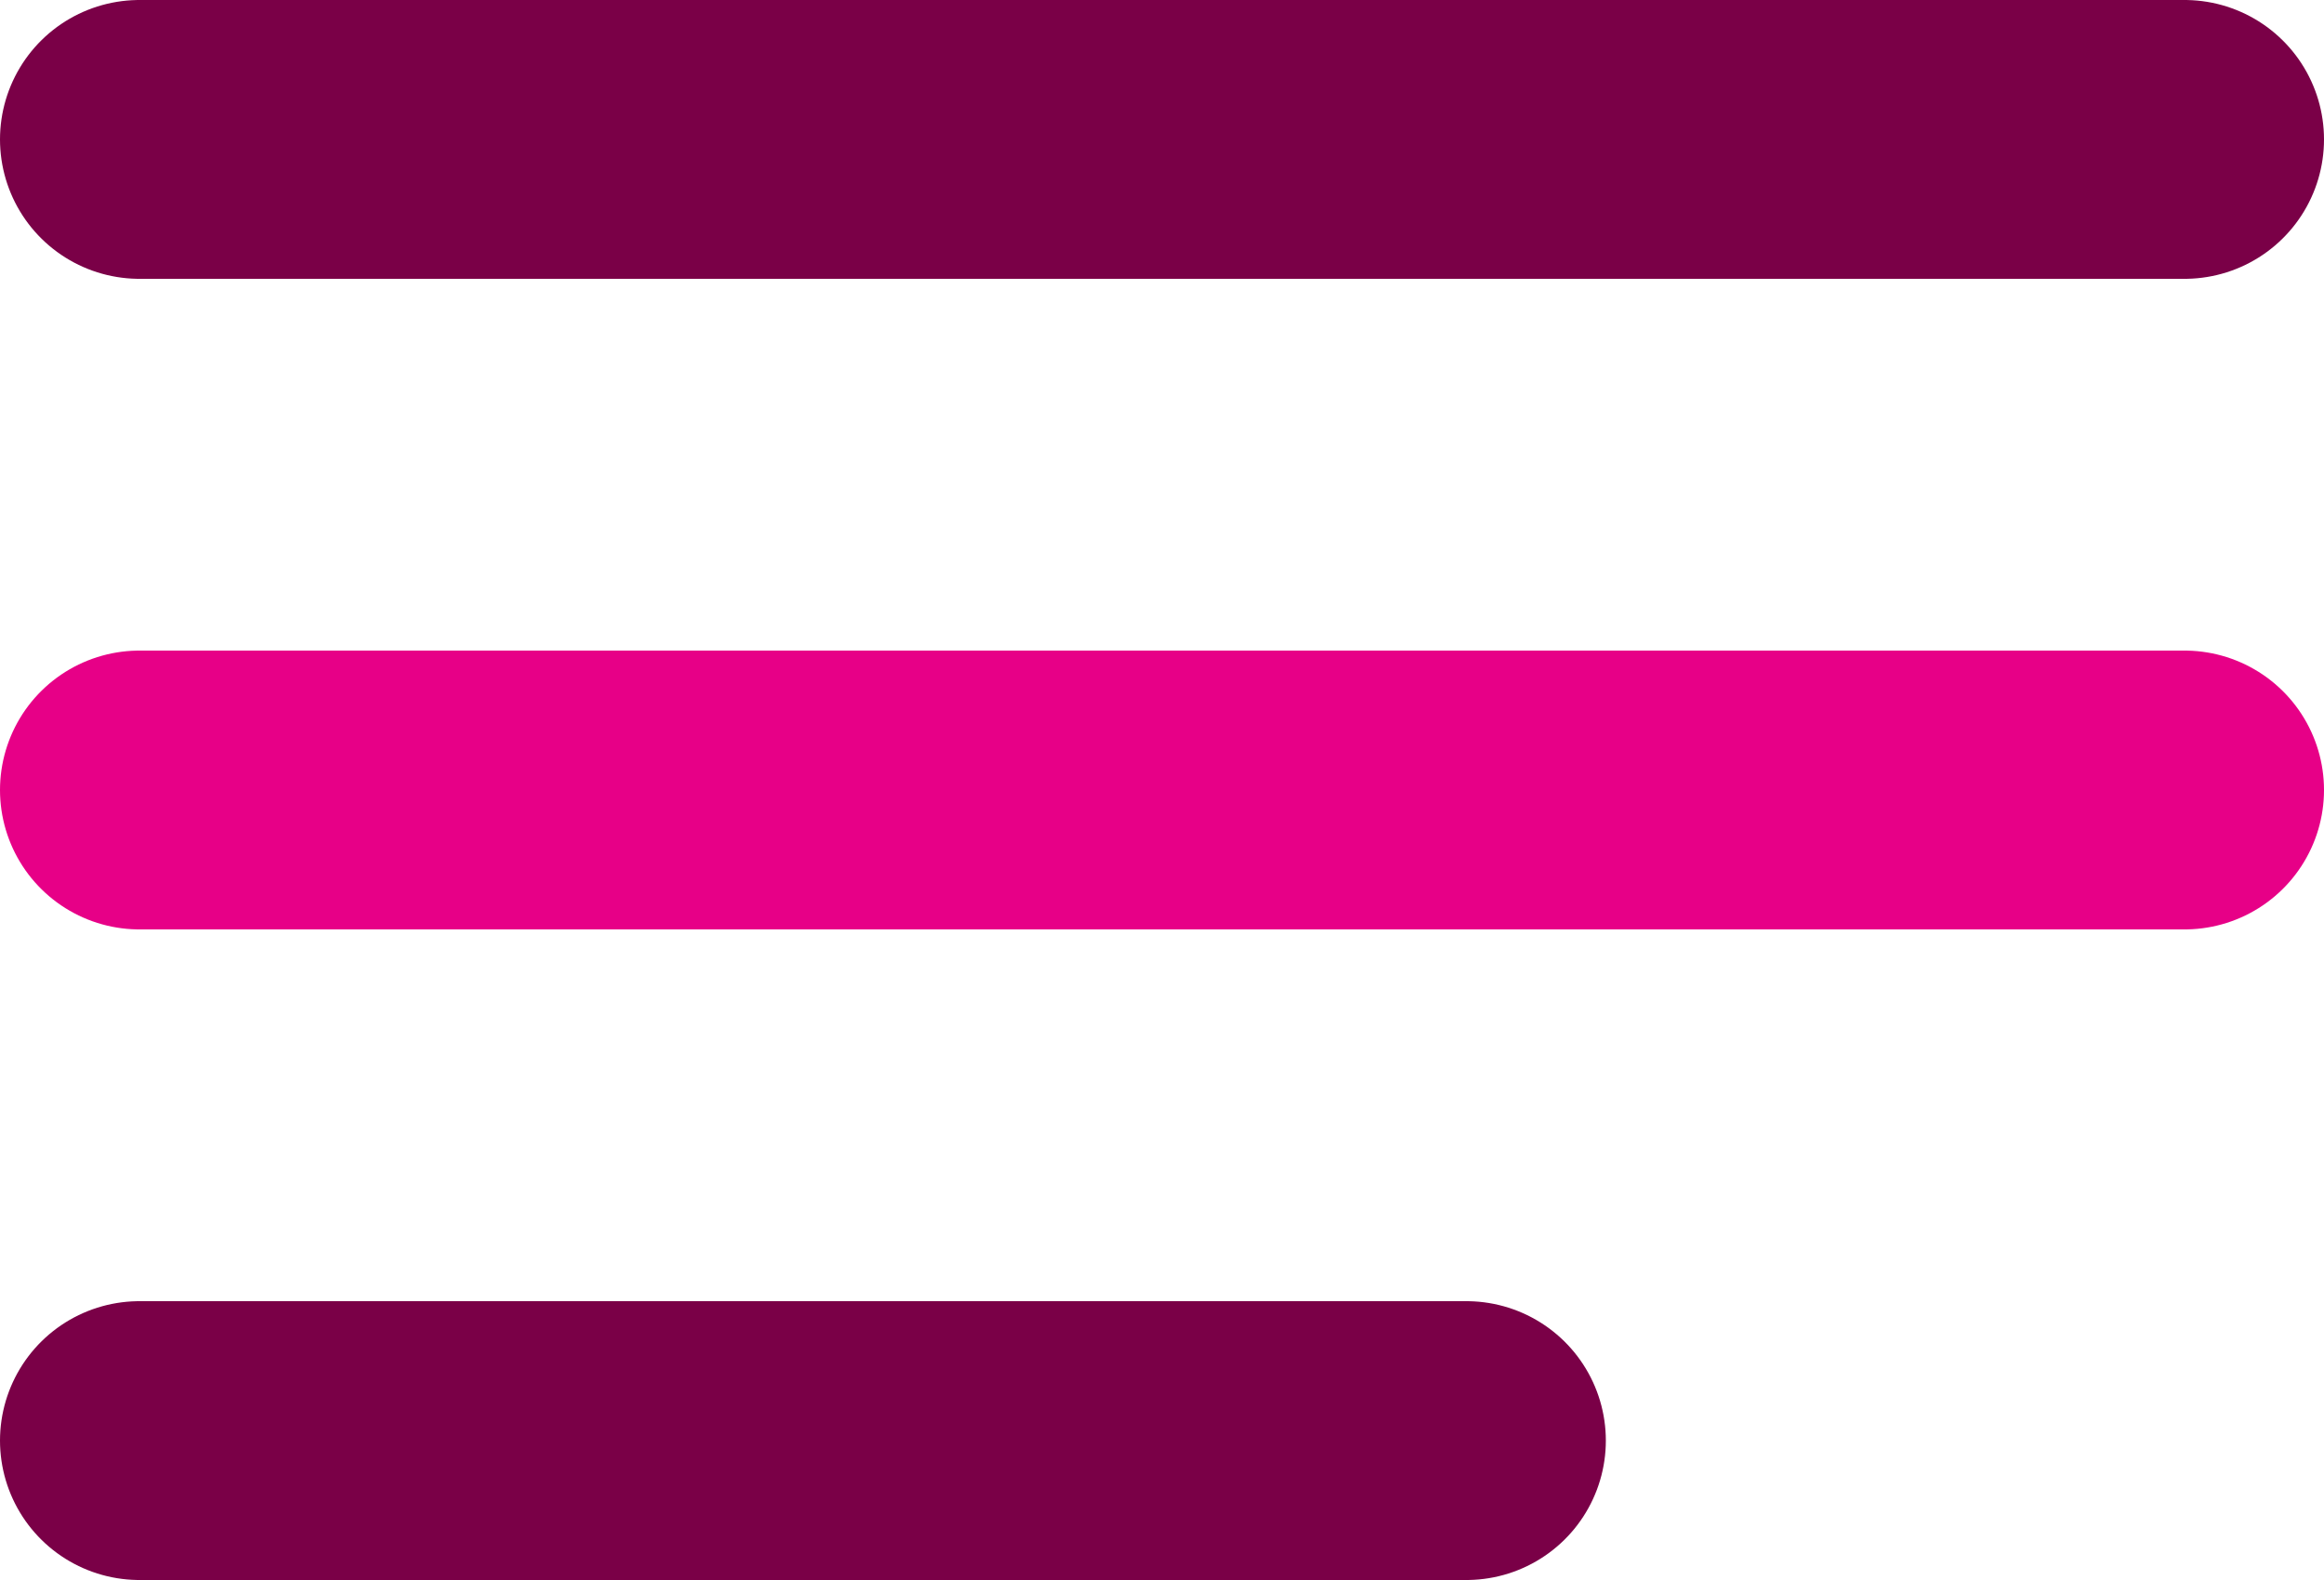
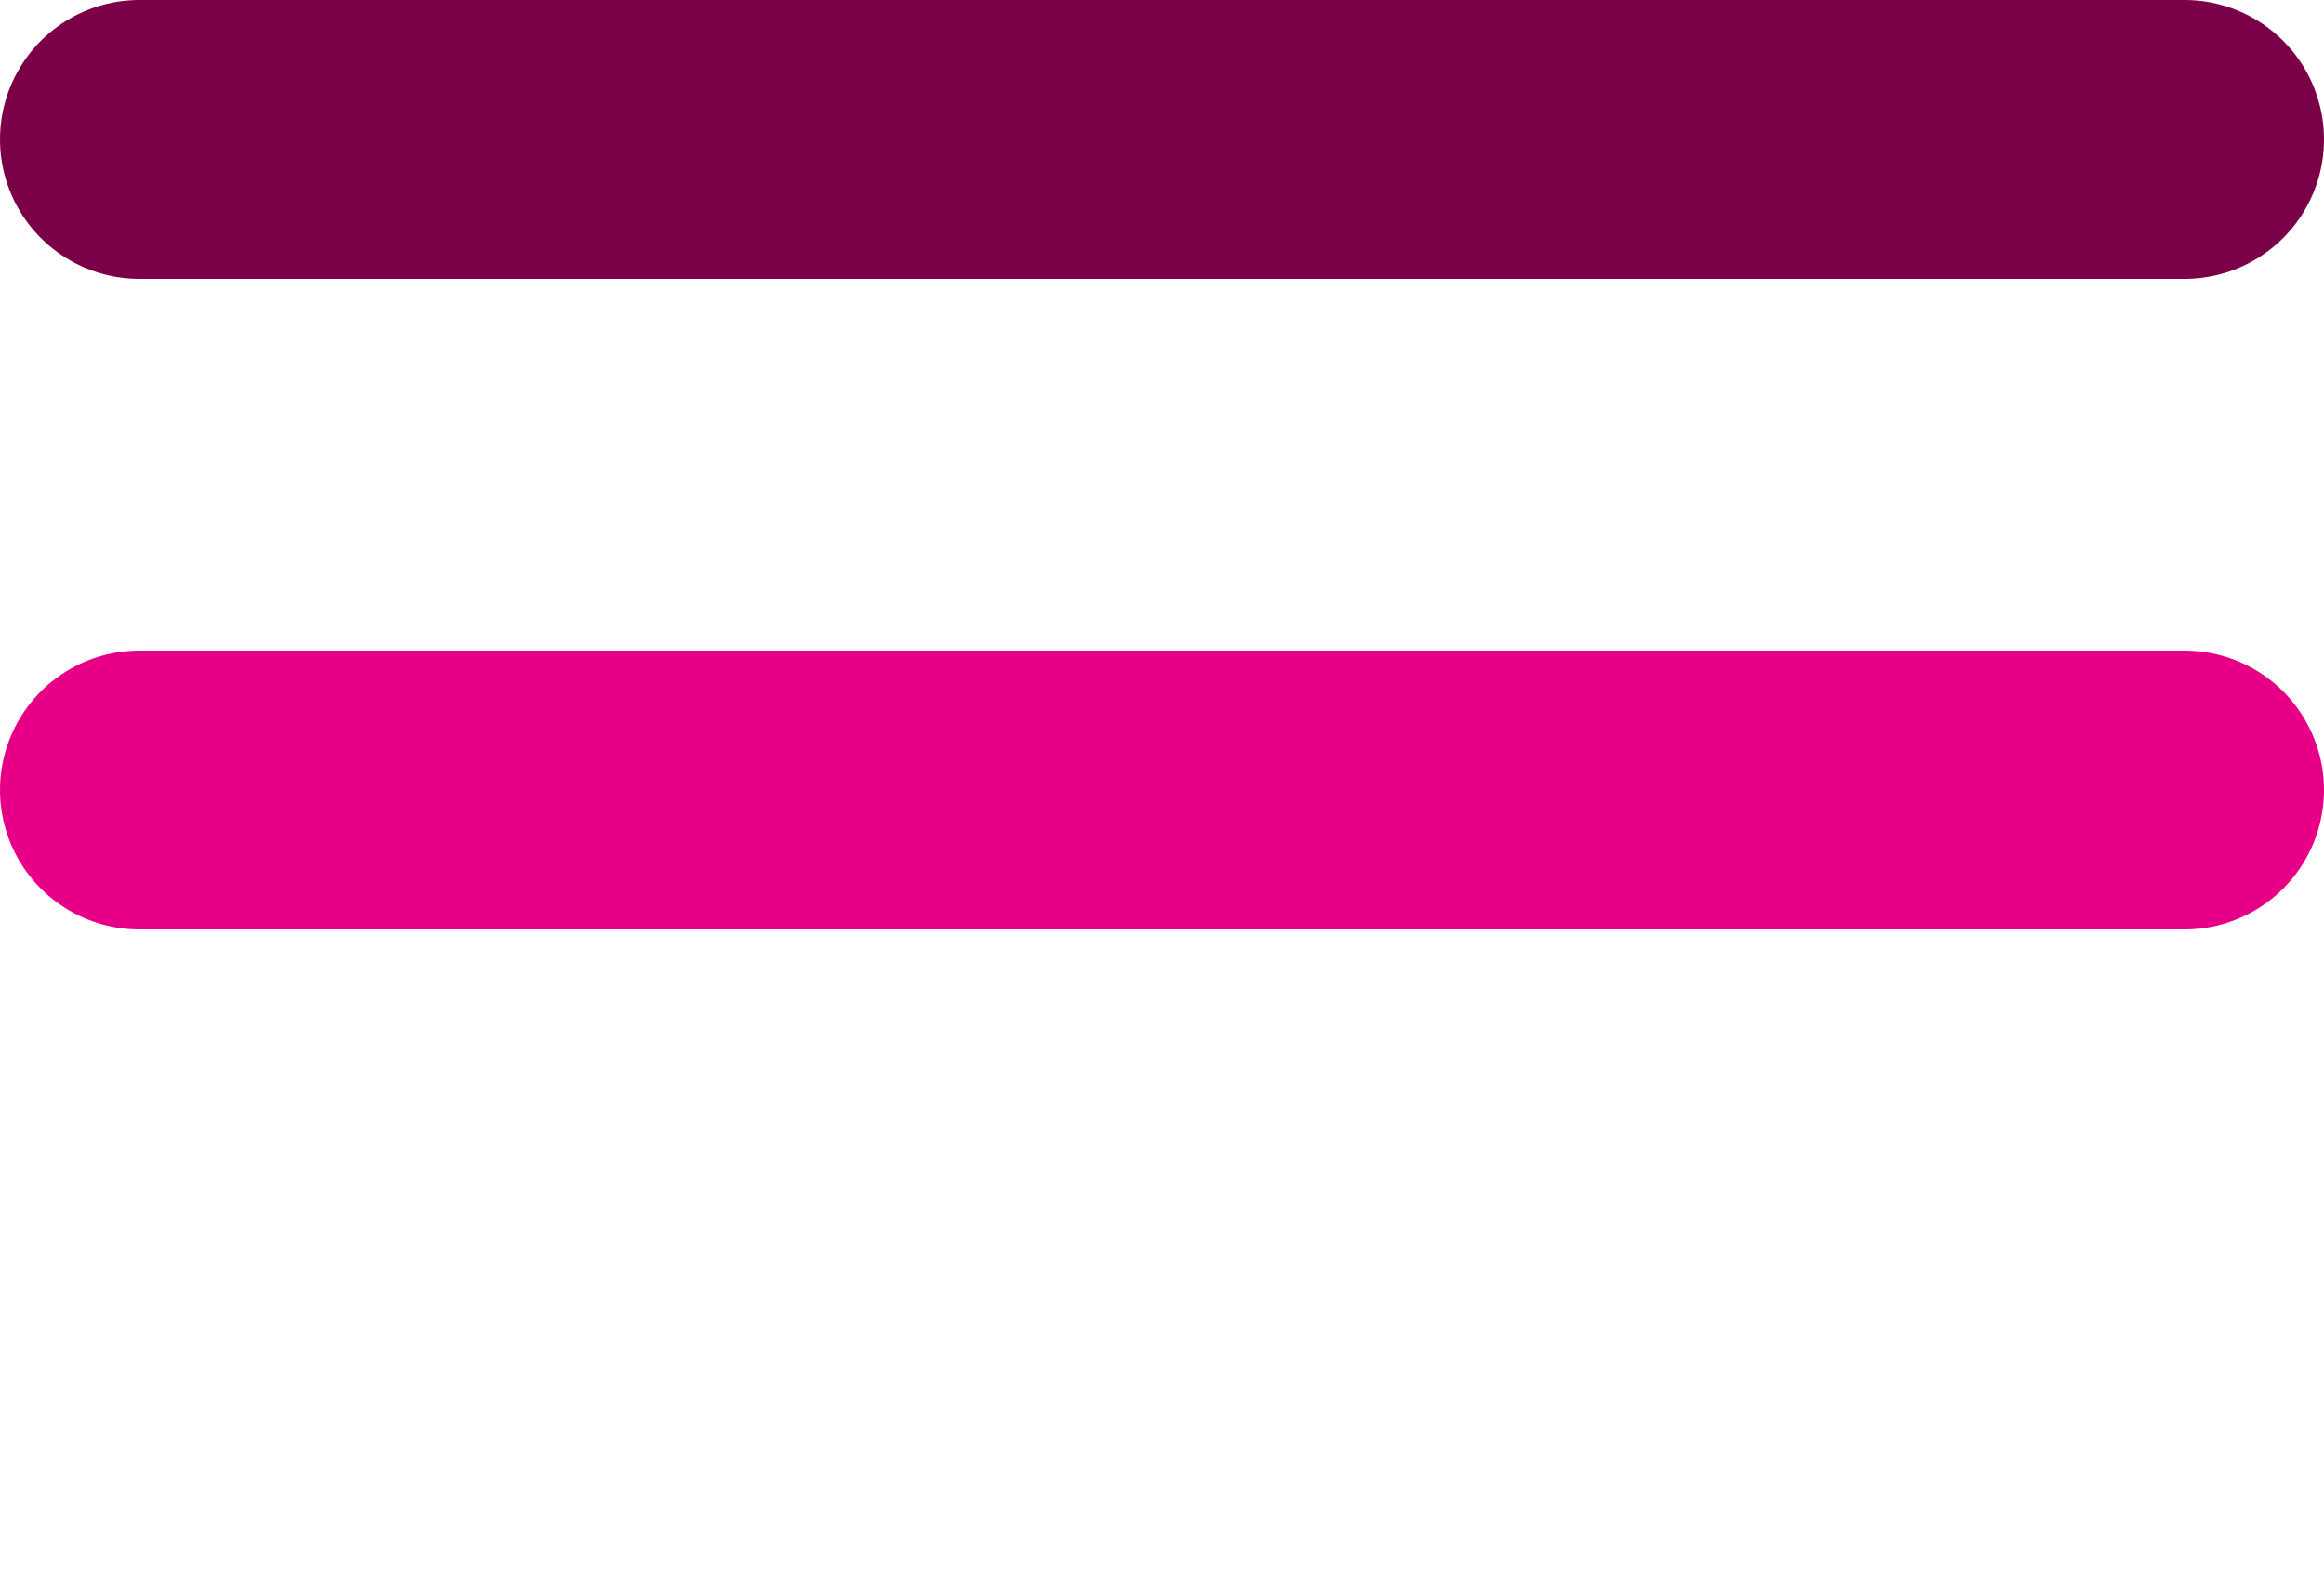
<svg xmlns="http://www.w3.org/2000/svg" width="50" height="34" viewBox="0 0 50 34">
  <g id="Group_1550" data-name="Group 1550" transform="translate(3 3)">
    <line id="Line_11" data-name="Line 11" x1="44" fill="none" stroke="#7a0047" stroke-linecap="round" stroke-width="6" />
    <line id="Line_12" data-name="Line 12" x1="44" transform="translate(0 14)" fill="none" stroke="#e70087" stroke-linecap="round" stroke-width="6" />
-     <line id="Line_13" data-name="Line 13" x1="28.549" transform="translate(0 28)" fill="none" stroke="#7a0047" stroke-linecap="round" stroke-width="6" />
  </g>
</svg>